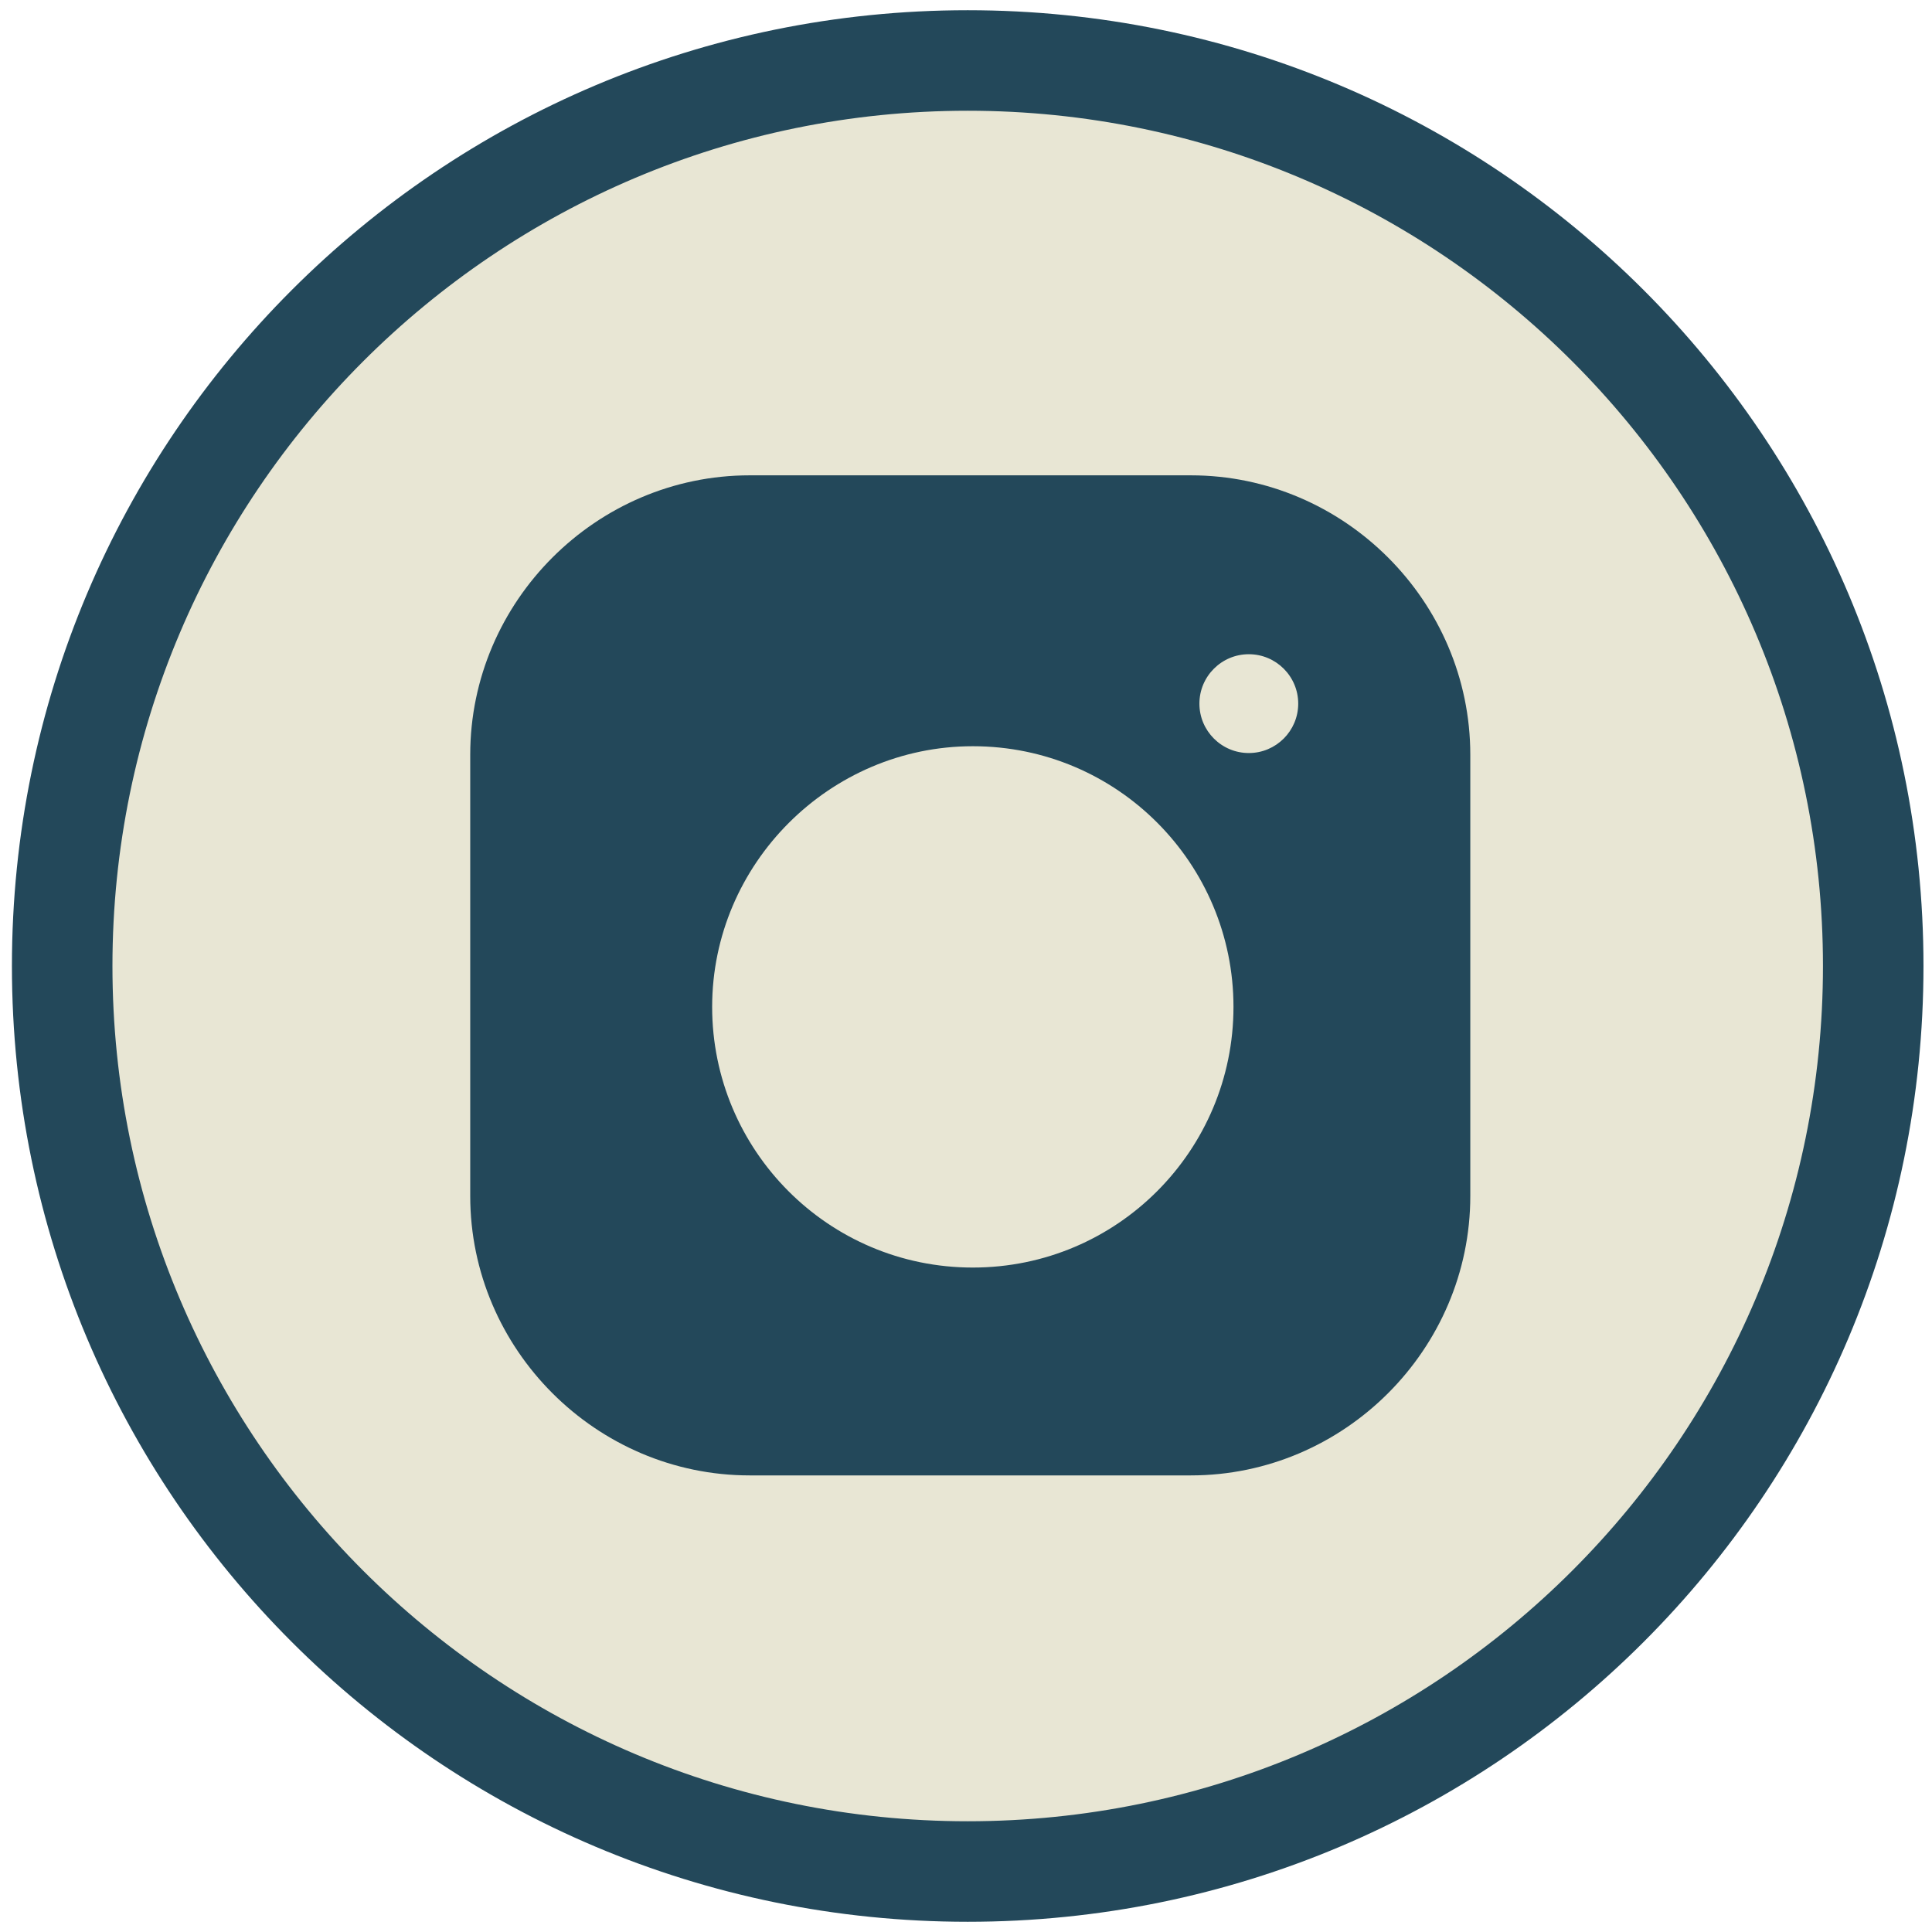
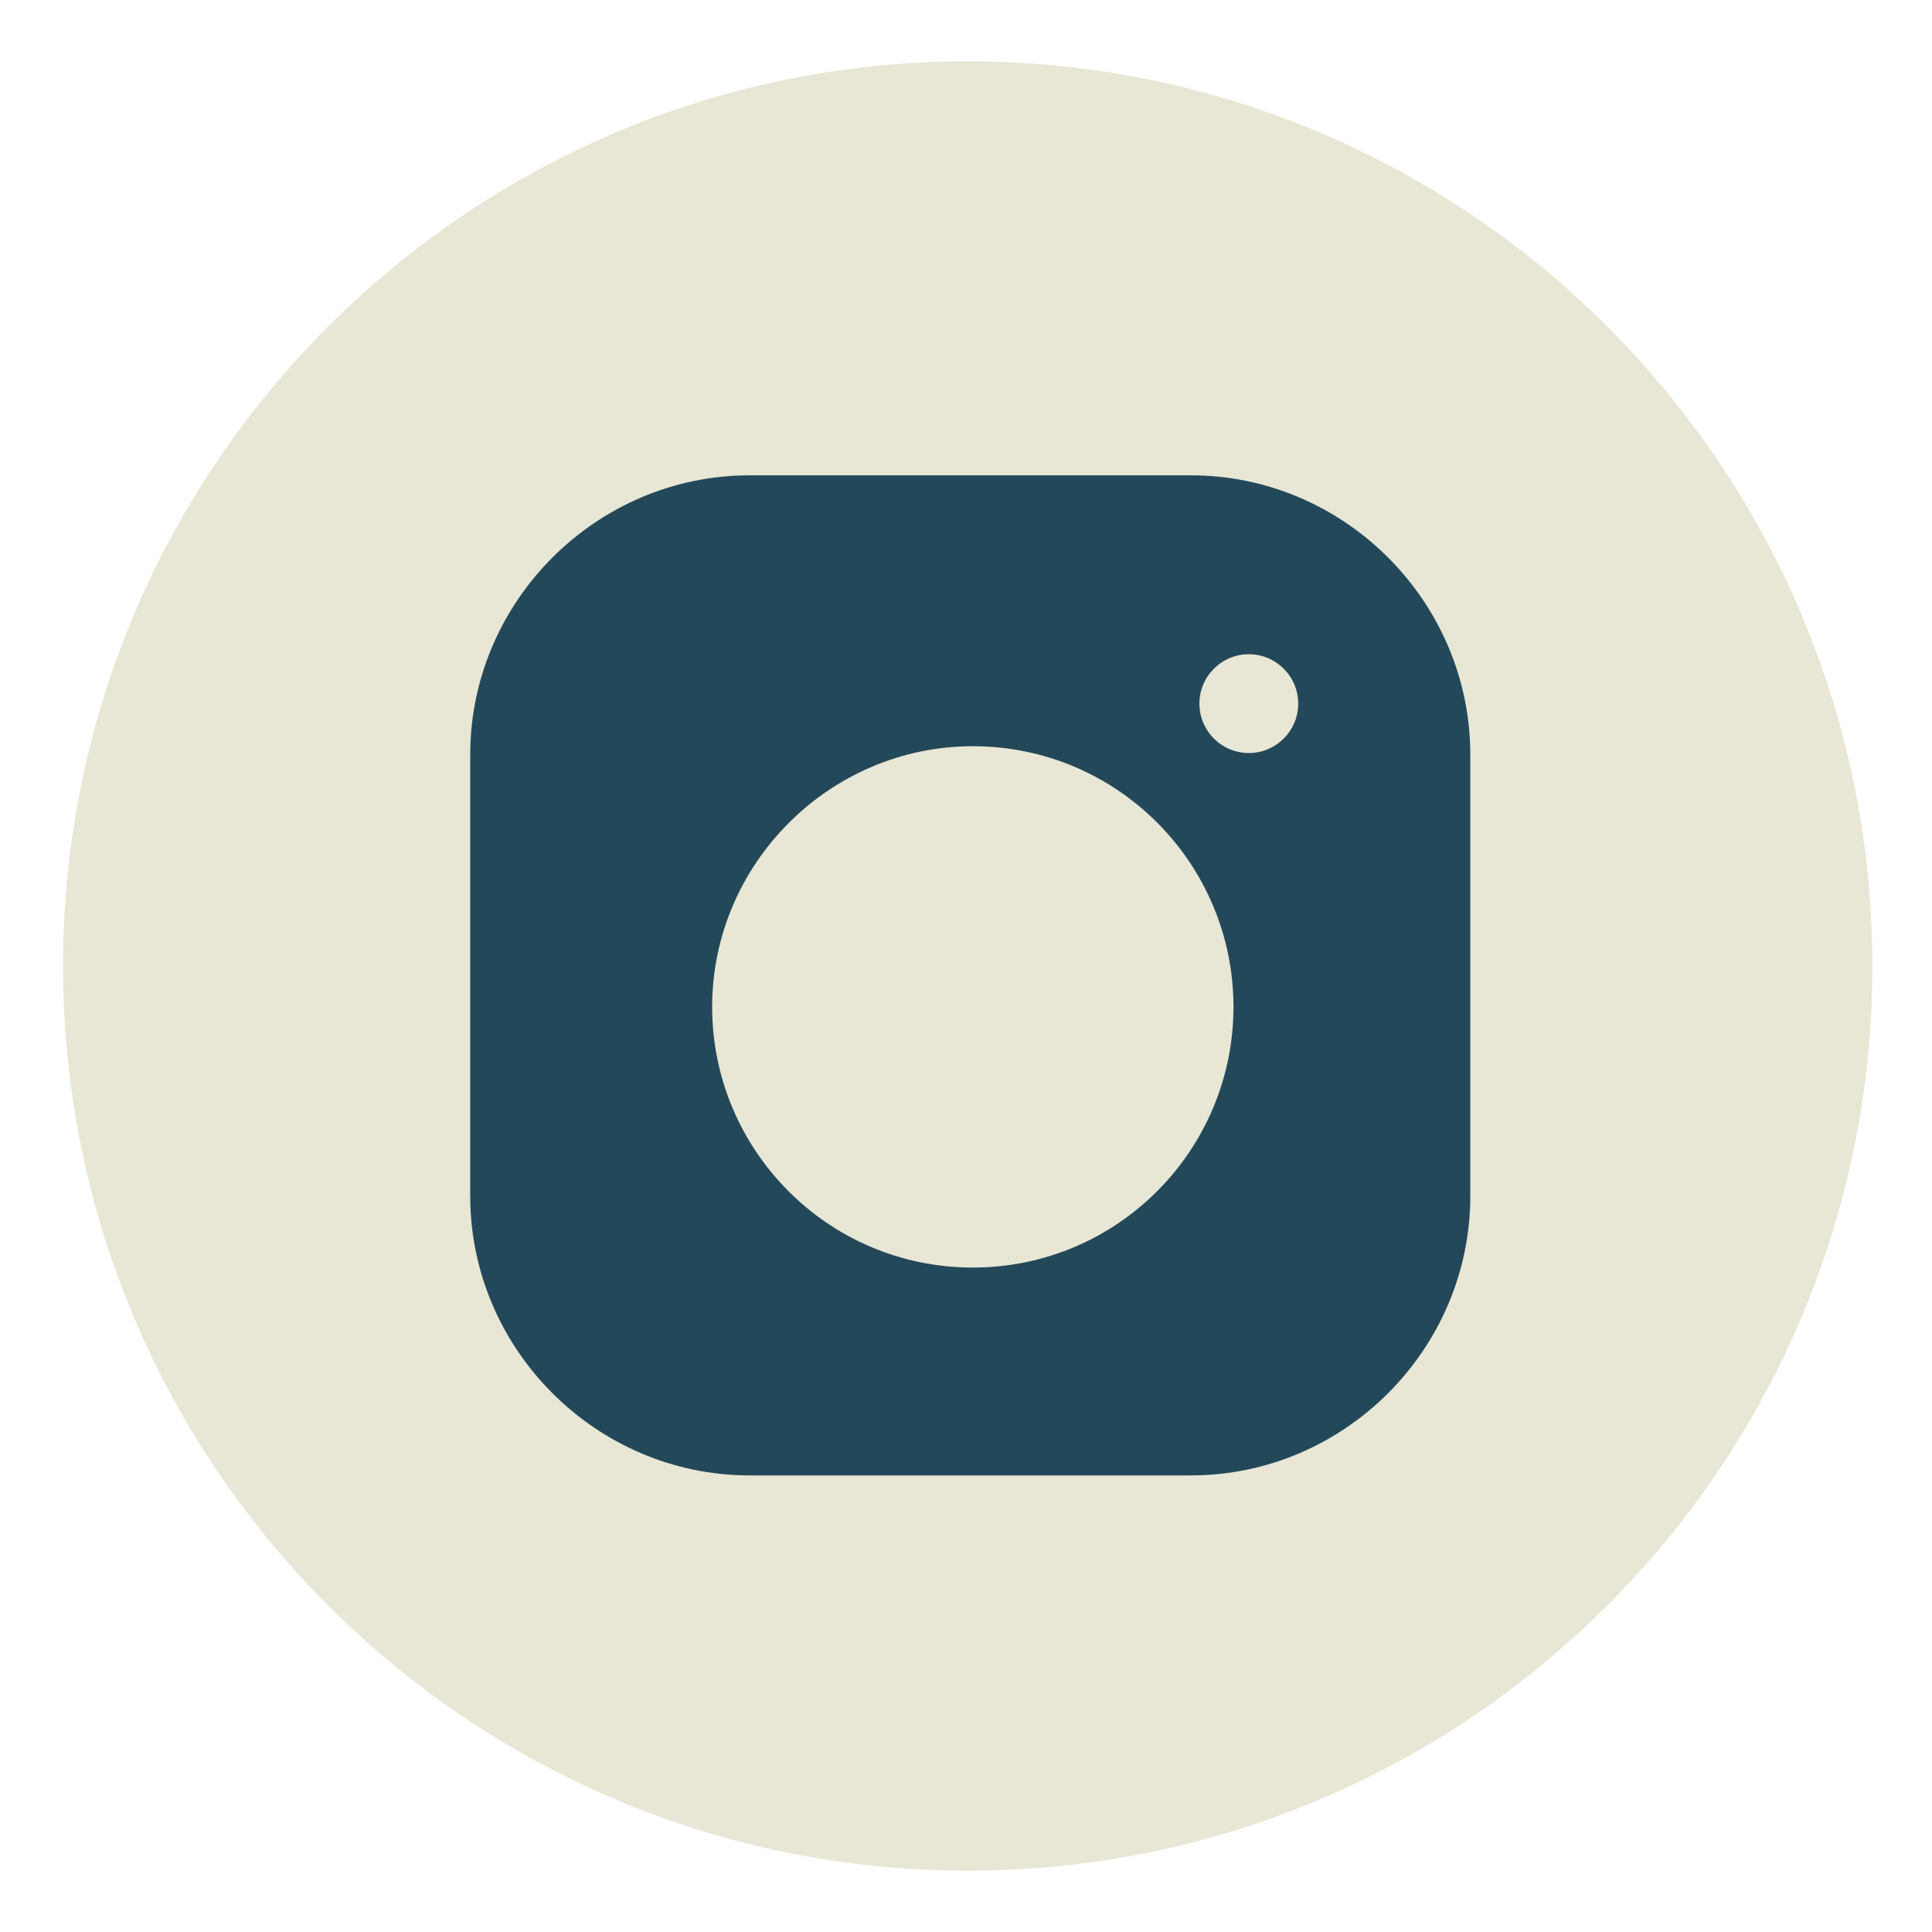
<svg xmlns="http://www.w3.org/2000/svg" version="1.1" id="Layer_1" x="0px" y="0px" viewBox="0 0 113.4 113.4" style="enable-background:new 0 0 113.4 113.4;" xml:space="preserve">
  <style type="text/css">
	.st0{fill:#E8E6D4;}
	.st1{fill:#23485A;}
</style>
  <path class="st0" d="M56.8,109.8C27.5,109.8,3.7,86,3.7,56.7c0-29.3,23.8-53.1,53.1-53.1s53.1,23.8,53.1,53.1  C109.9,86,86.1,109.8,56.8,109.8" />
-   <path class="st1" d="M56.8,6.5C84.5,6.5,107,29,107,56.7c0,27.7-22.5,50.2-50.2,50.2S6.6,84.4,6.6,56.7C6.6,29,29.1,6.5,56.8,6.5   M56.8,0.6c-31,0-56.1,25.1-56.1,56.1c0,31,25.1,56.1,56.1,56.1s56.1-25.1,56.1-56.1C112.9,25.7,87.8,0.6,56.8,0.6" />
  <path class="st1" d="M-84.4,49.3c-4.7,0-8.5,3.8-8.5,8.5c0,4.7,3.8,8.5,8.5,8.5c4.7,0,8.5-3.8,8.5-8.5  C-75.9,53.1-79.7,49.3-84.4,49.3" />
  <path class="st1" d="M69.9,27.9H44c-9,0-16.4,7.4-16.4,16.4v25.9c0,9,7.4,16.4,16.4,16.4h25.9c9,0,16.4-7.4,16.4-16.4V44.3  C86.3,35.3,78.9,27.9,69.9,27.9 M57.1,74.4c-8.5,0-15.3-6.9-15.3-15.3s6.9-15.3,15.3-15.3c8.5,0,15.3,6.9,15.3,15.3  S65.6,74.4,57.1,74.4 M73.3,44.2c-1.6,0-2.9-1.3-2.9-2.9c0-1.6,1.3-2.9,2.9-2.9c1.6,0,2.9,1.3,2.9,2.9  C76.2,42.9,74.9,44.2,73.3,44.2" />
</svg>